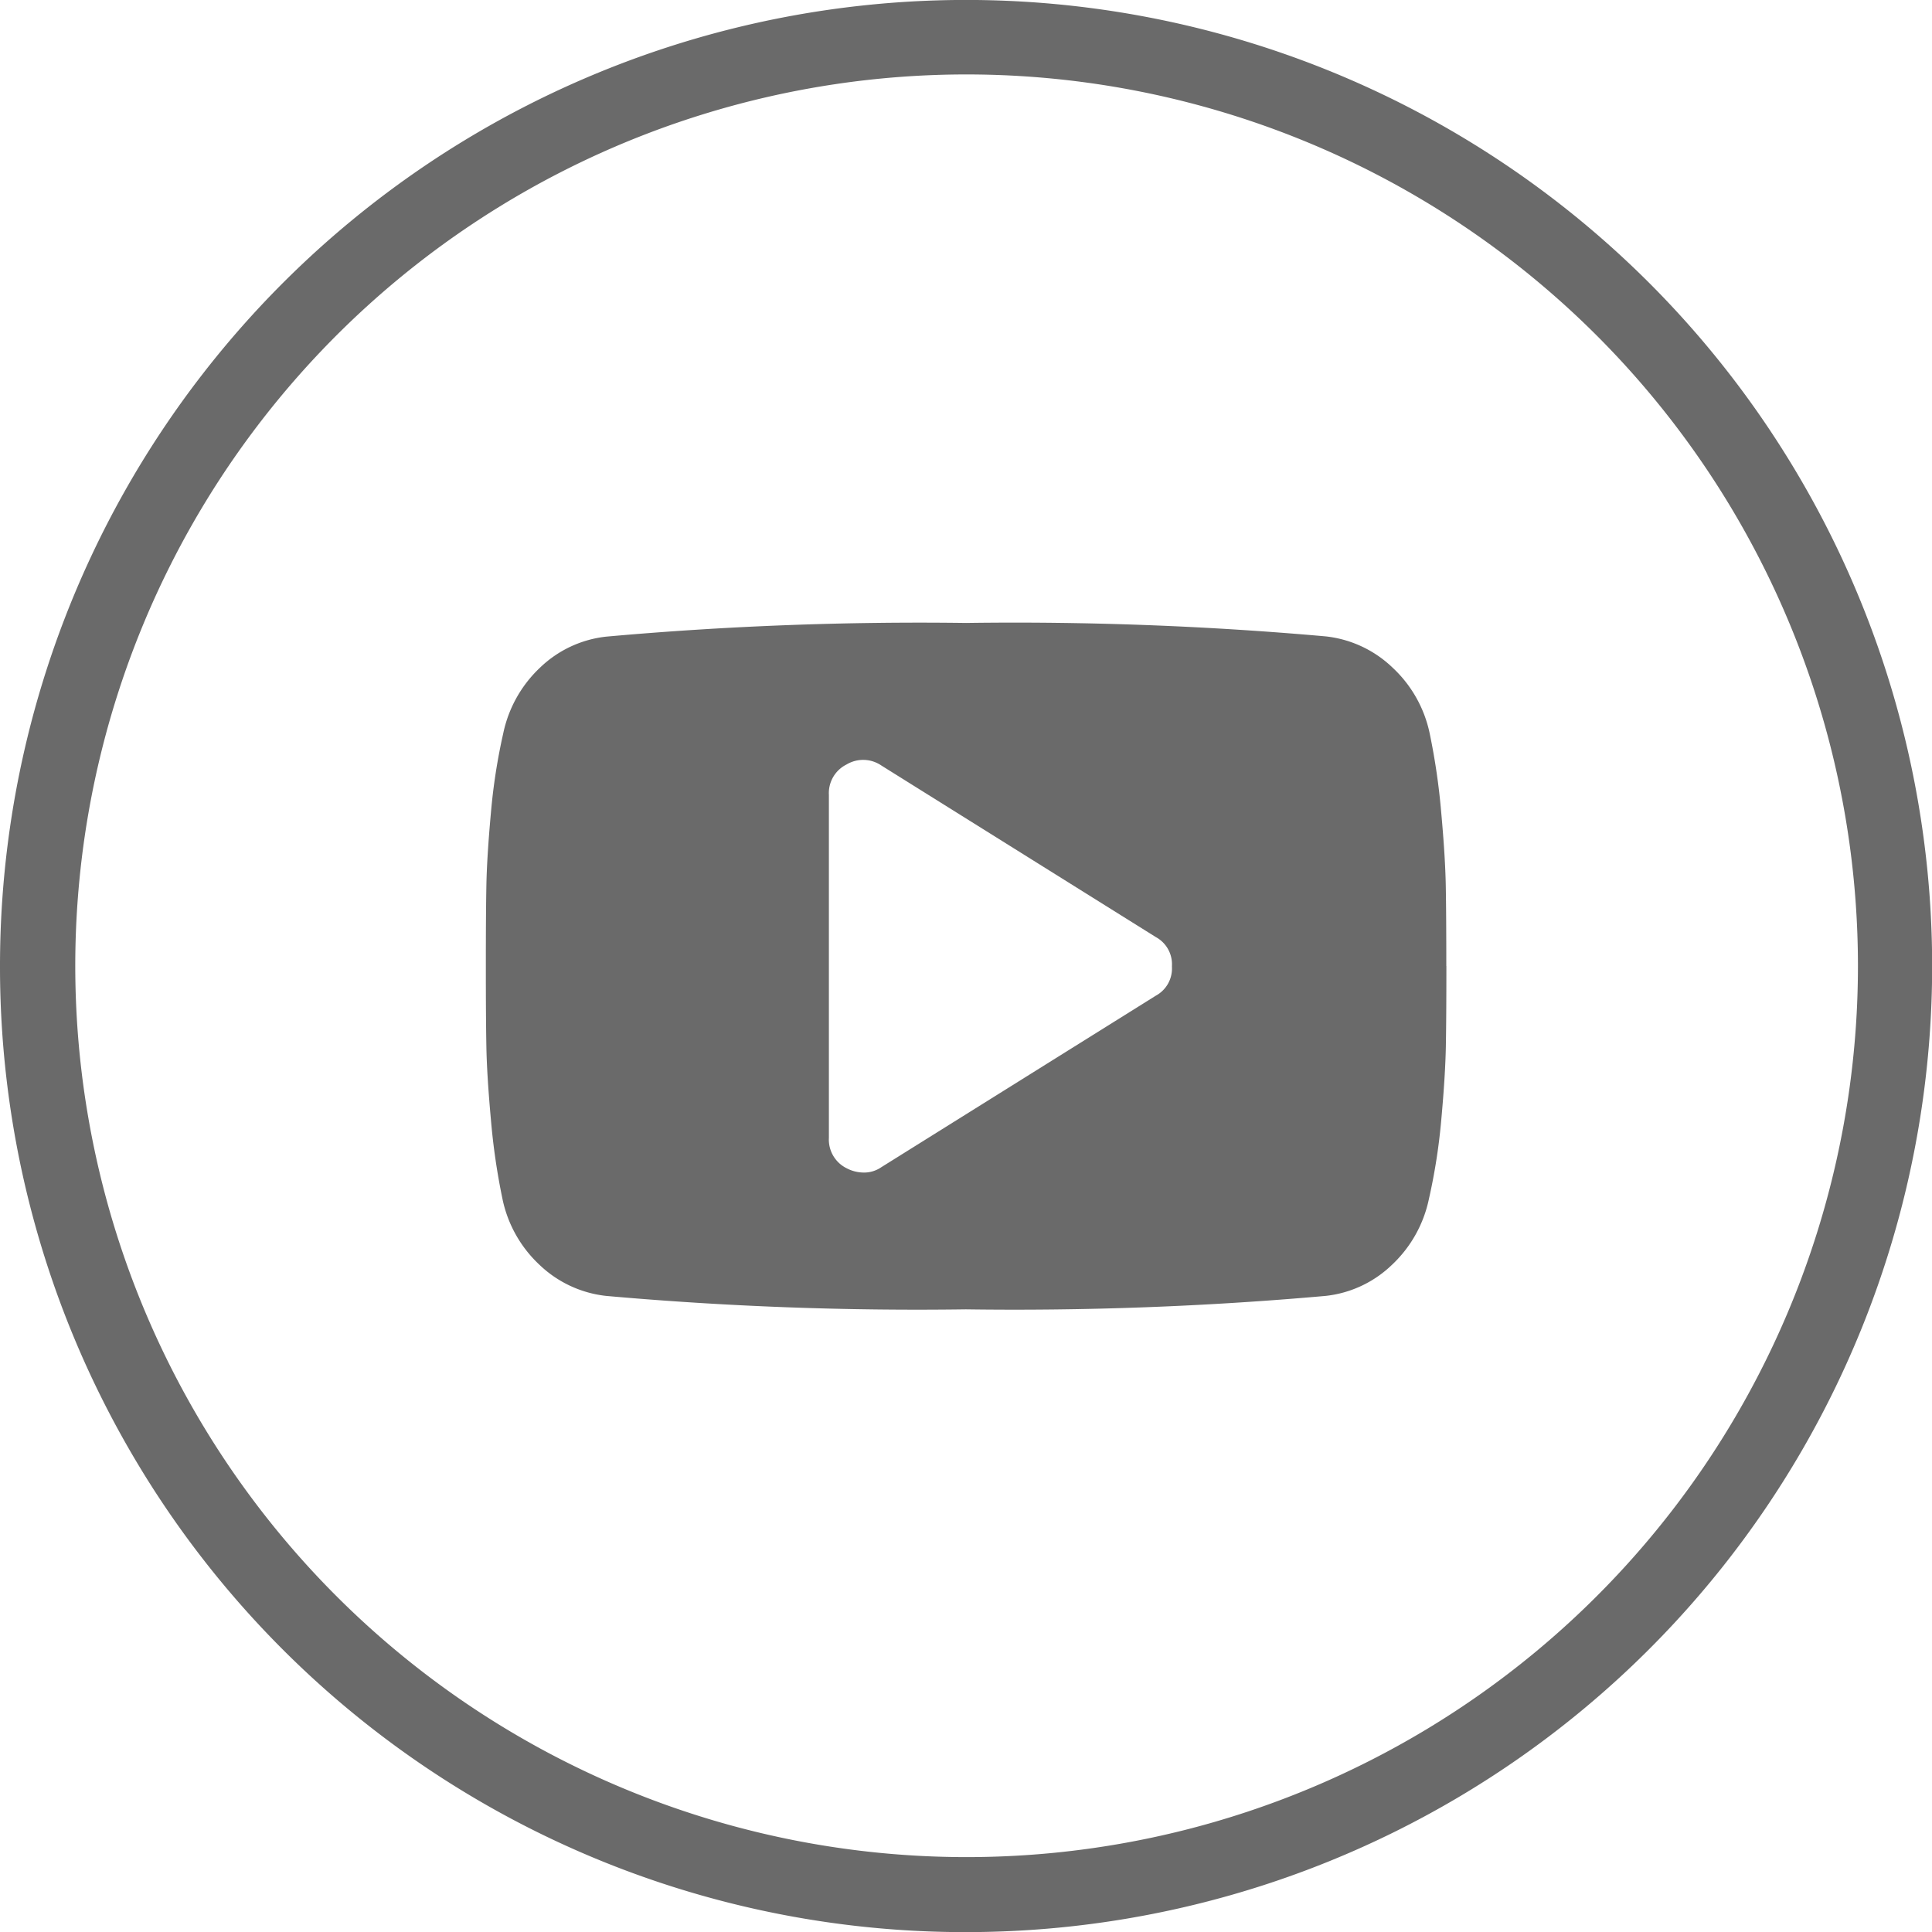
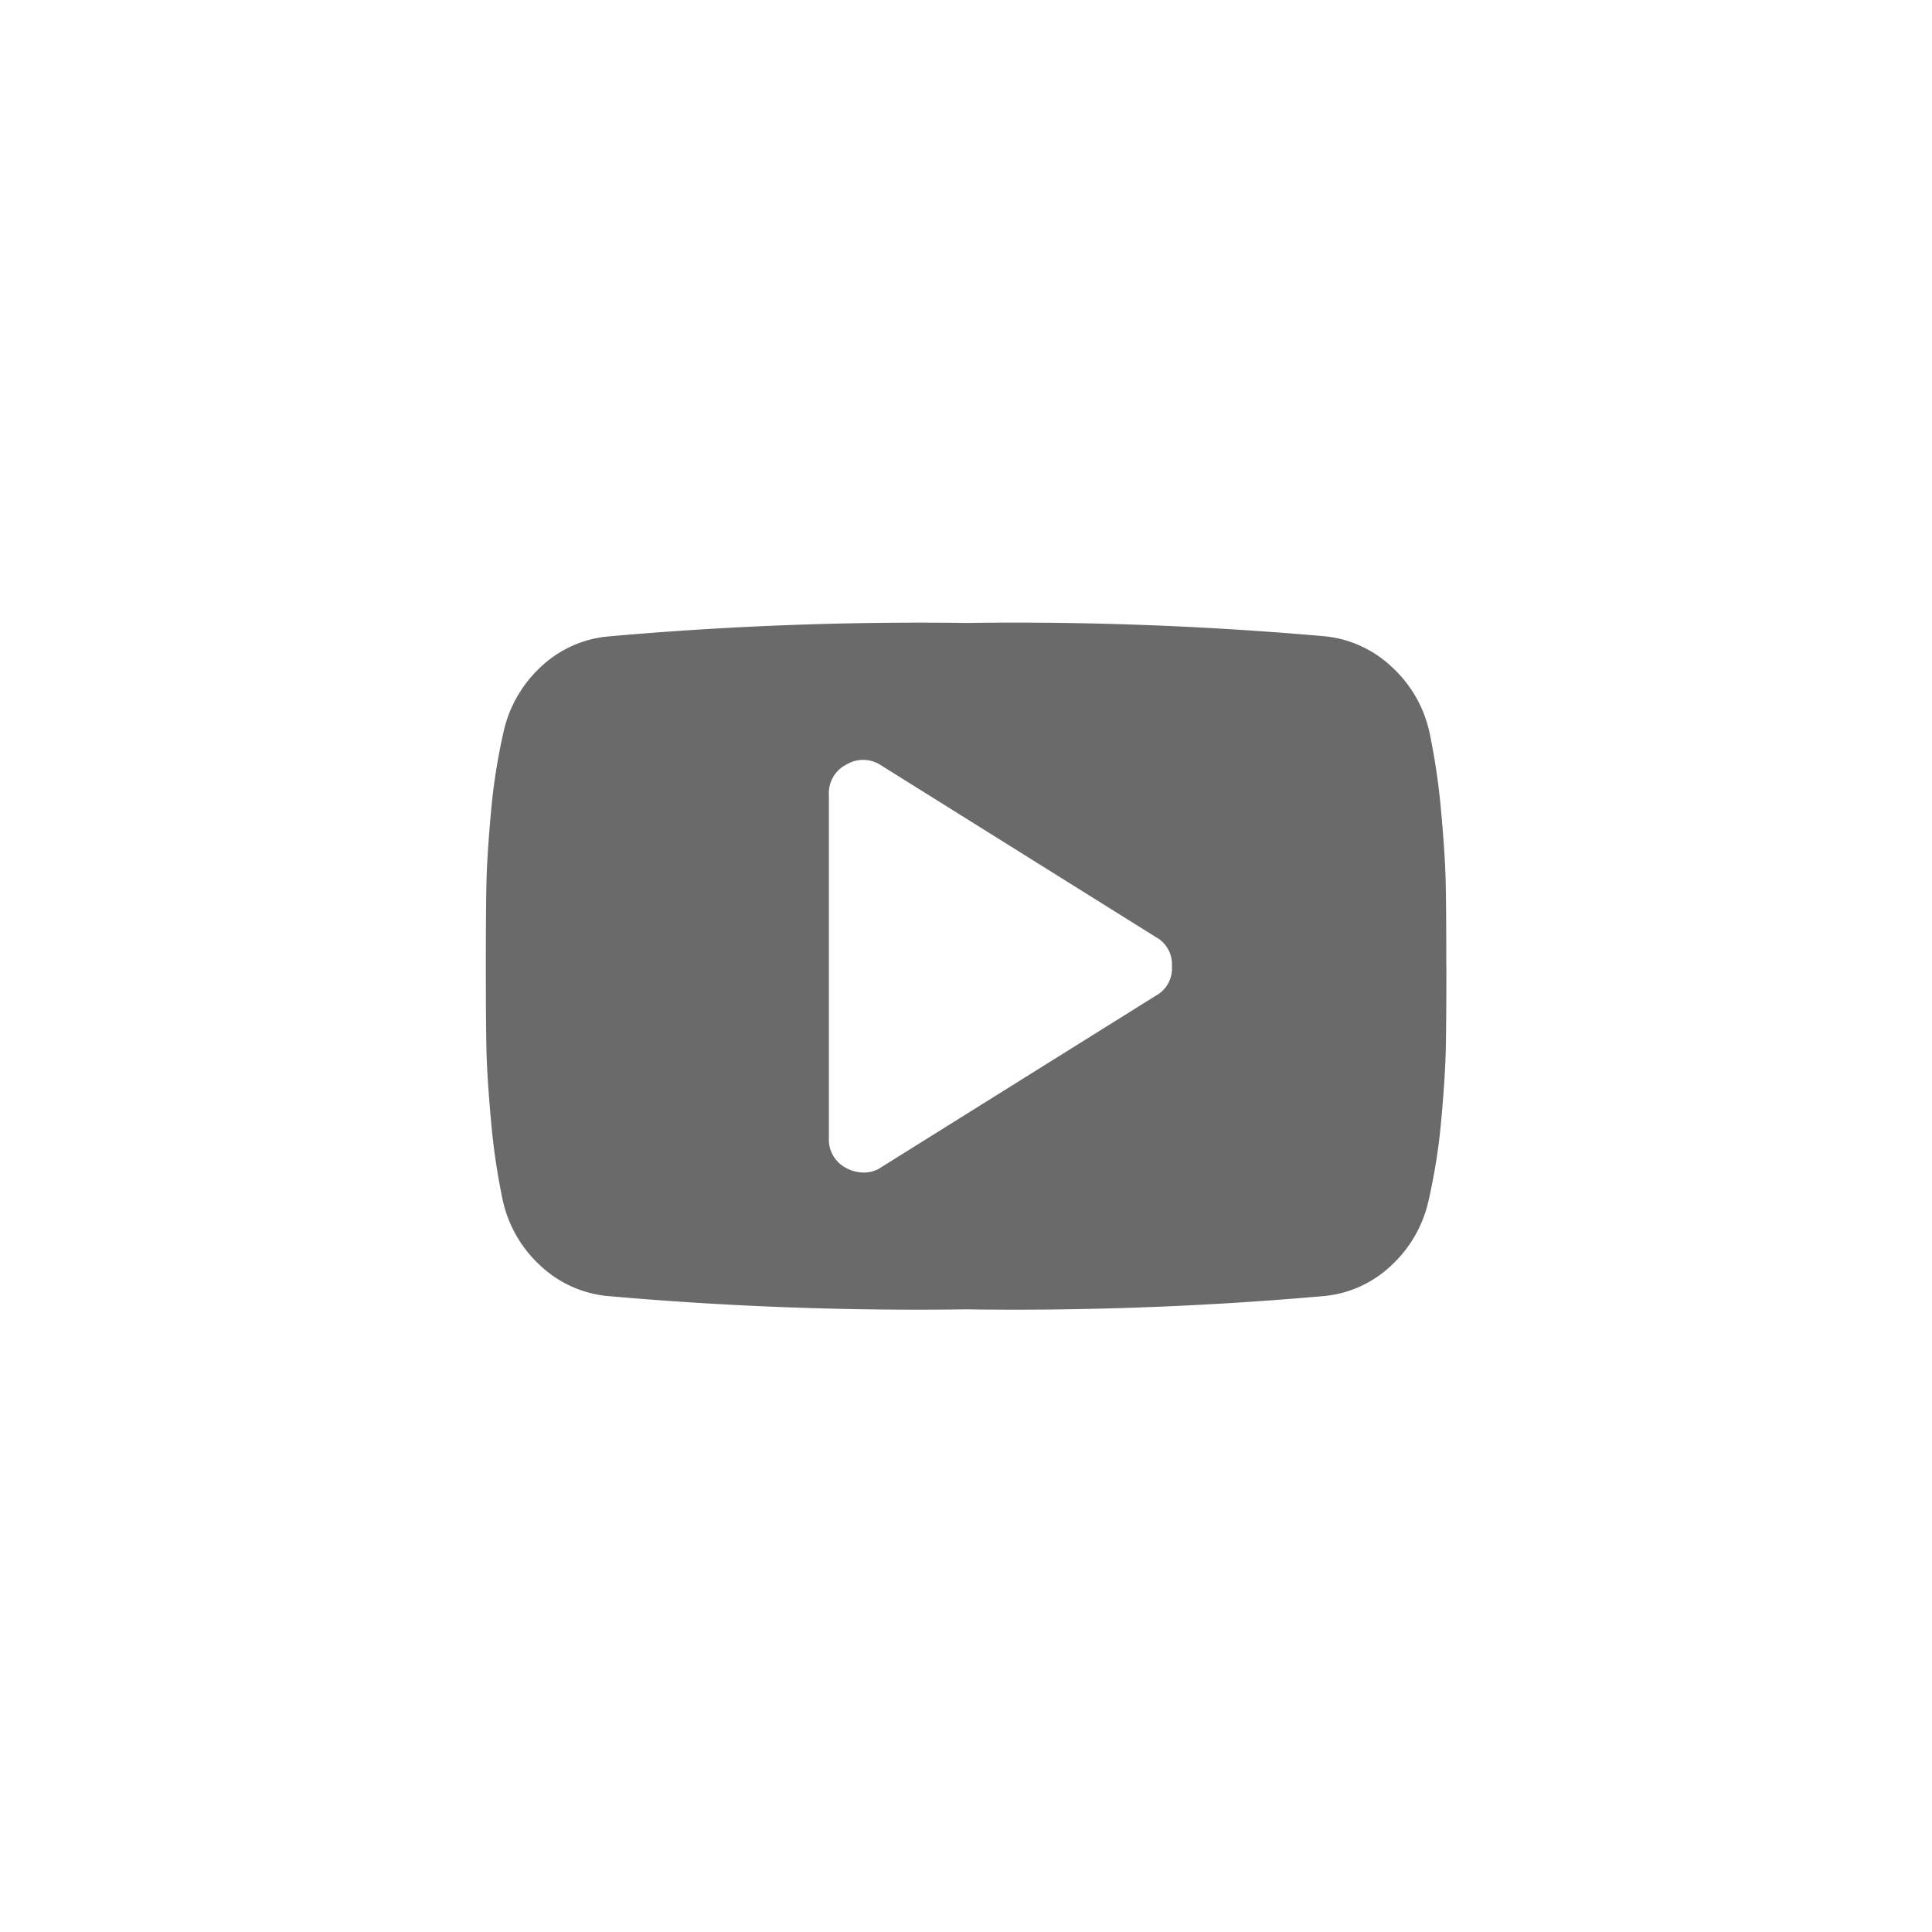
<svg xmlns="http://www.w3.org/2000/svg" id="Component_284_10" data-name="Component 284 – 10" width="25.462" height="25.463" viewBox="0 0 25.462 25.463">
-   <path id="Path_9406" data-name="Path 9406" d="M166.652,225.056a12.732,12.732,0,1,1,12.977,12.711A12.72,12.72,0,0,1,166.652,225.056Zm12.739-11.769A11.747,11.747,0,1,0,191.138,225,11.751,11.751,0,0,0,179.391,213.287Z" transform="translate(-166.652 -212.306)" fill="#6a6a6a" />
  <path id="Icon_metro-youtube-play" data-name="Icon metro-youtube-play" d="M11.613,11.131a.407.407,0,0,0-.212-.381L7.784,8.489a.426.426,0,0,0-.459-.014.421.421,0,0,0-.233.4v4.521a.421.421,0,0,0,.233.4.489.489,0,0,0,.219.057.4.4,0,0,0,.24-.071l3.617-2.26a.407.407,0,0,0,.212-.381Zm3.617,0q0,.678-.007,1.06t-.06.964A7.814,7.814,0,0,1,15,14.2a1.653,1.653,0,0,1-.487.869,1.49,1.49,0,0,1-.876.41,46.311,46.311,0,0,1-4.74.177,46.311,46.311,0,0,1-4.74-.177,1.506,1.506,0,0,1-.879-.41A1.642,1.642,0,0,1,2.79,14.2a8.744,8.744,0,0,1-.152-1.042q-.053-.583-.06-.964t-.007-1.06q0-.678.007-1.06t.06-.964A7.814,7.814,0,0,1,2.8,8.066,1.653,1.653,0,0,1,3.284,7.2a1.49,1.49,0,0,1,.876-.41A46.312,46.312,0,0,1,8.9,6.61a46.311,46.311,0,0,1,4.74.177,1.506,1.506,0,0,1,.879.41,1.642,1.642,0,0,1,.491.869,8.744,8.744,0,0,1,.152,1.042q.053.583.06.964T15.229,11.131Z" transform="translate(3.832 1.6)" fill="#6a6a6a" />
</svg>